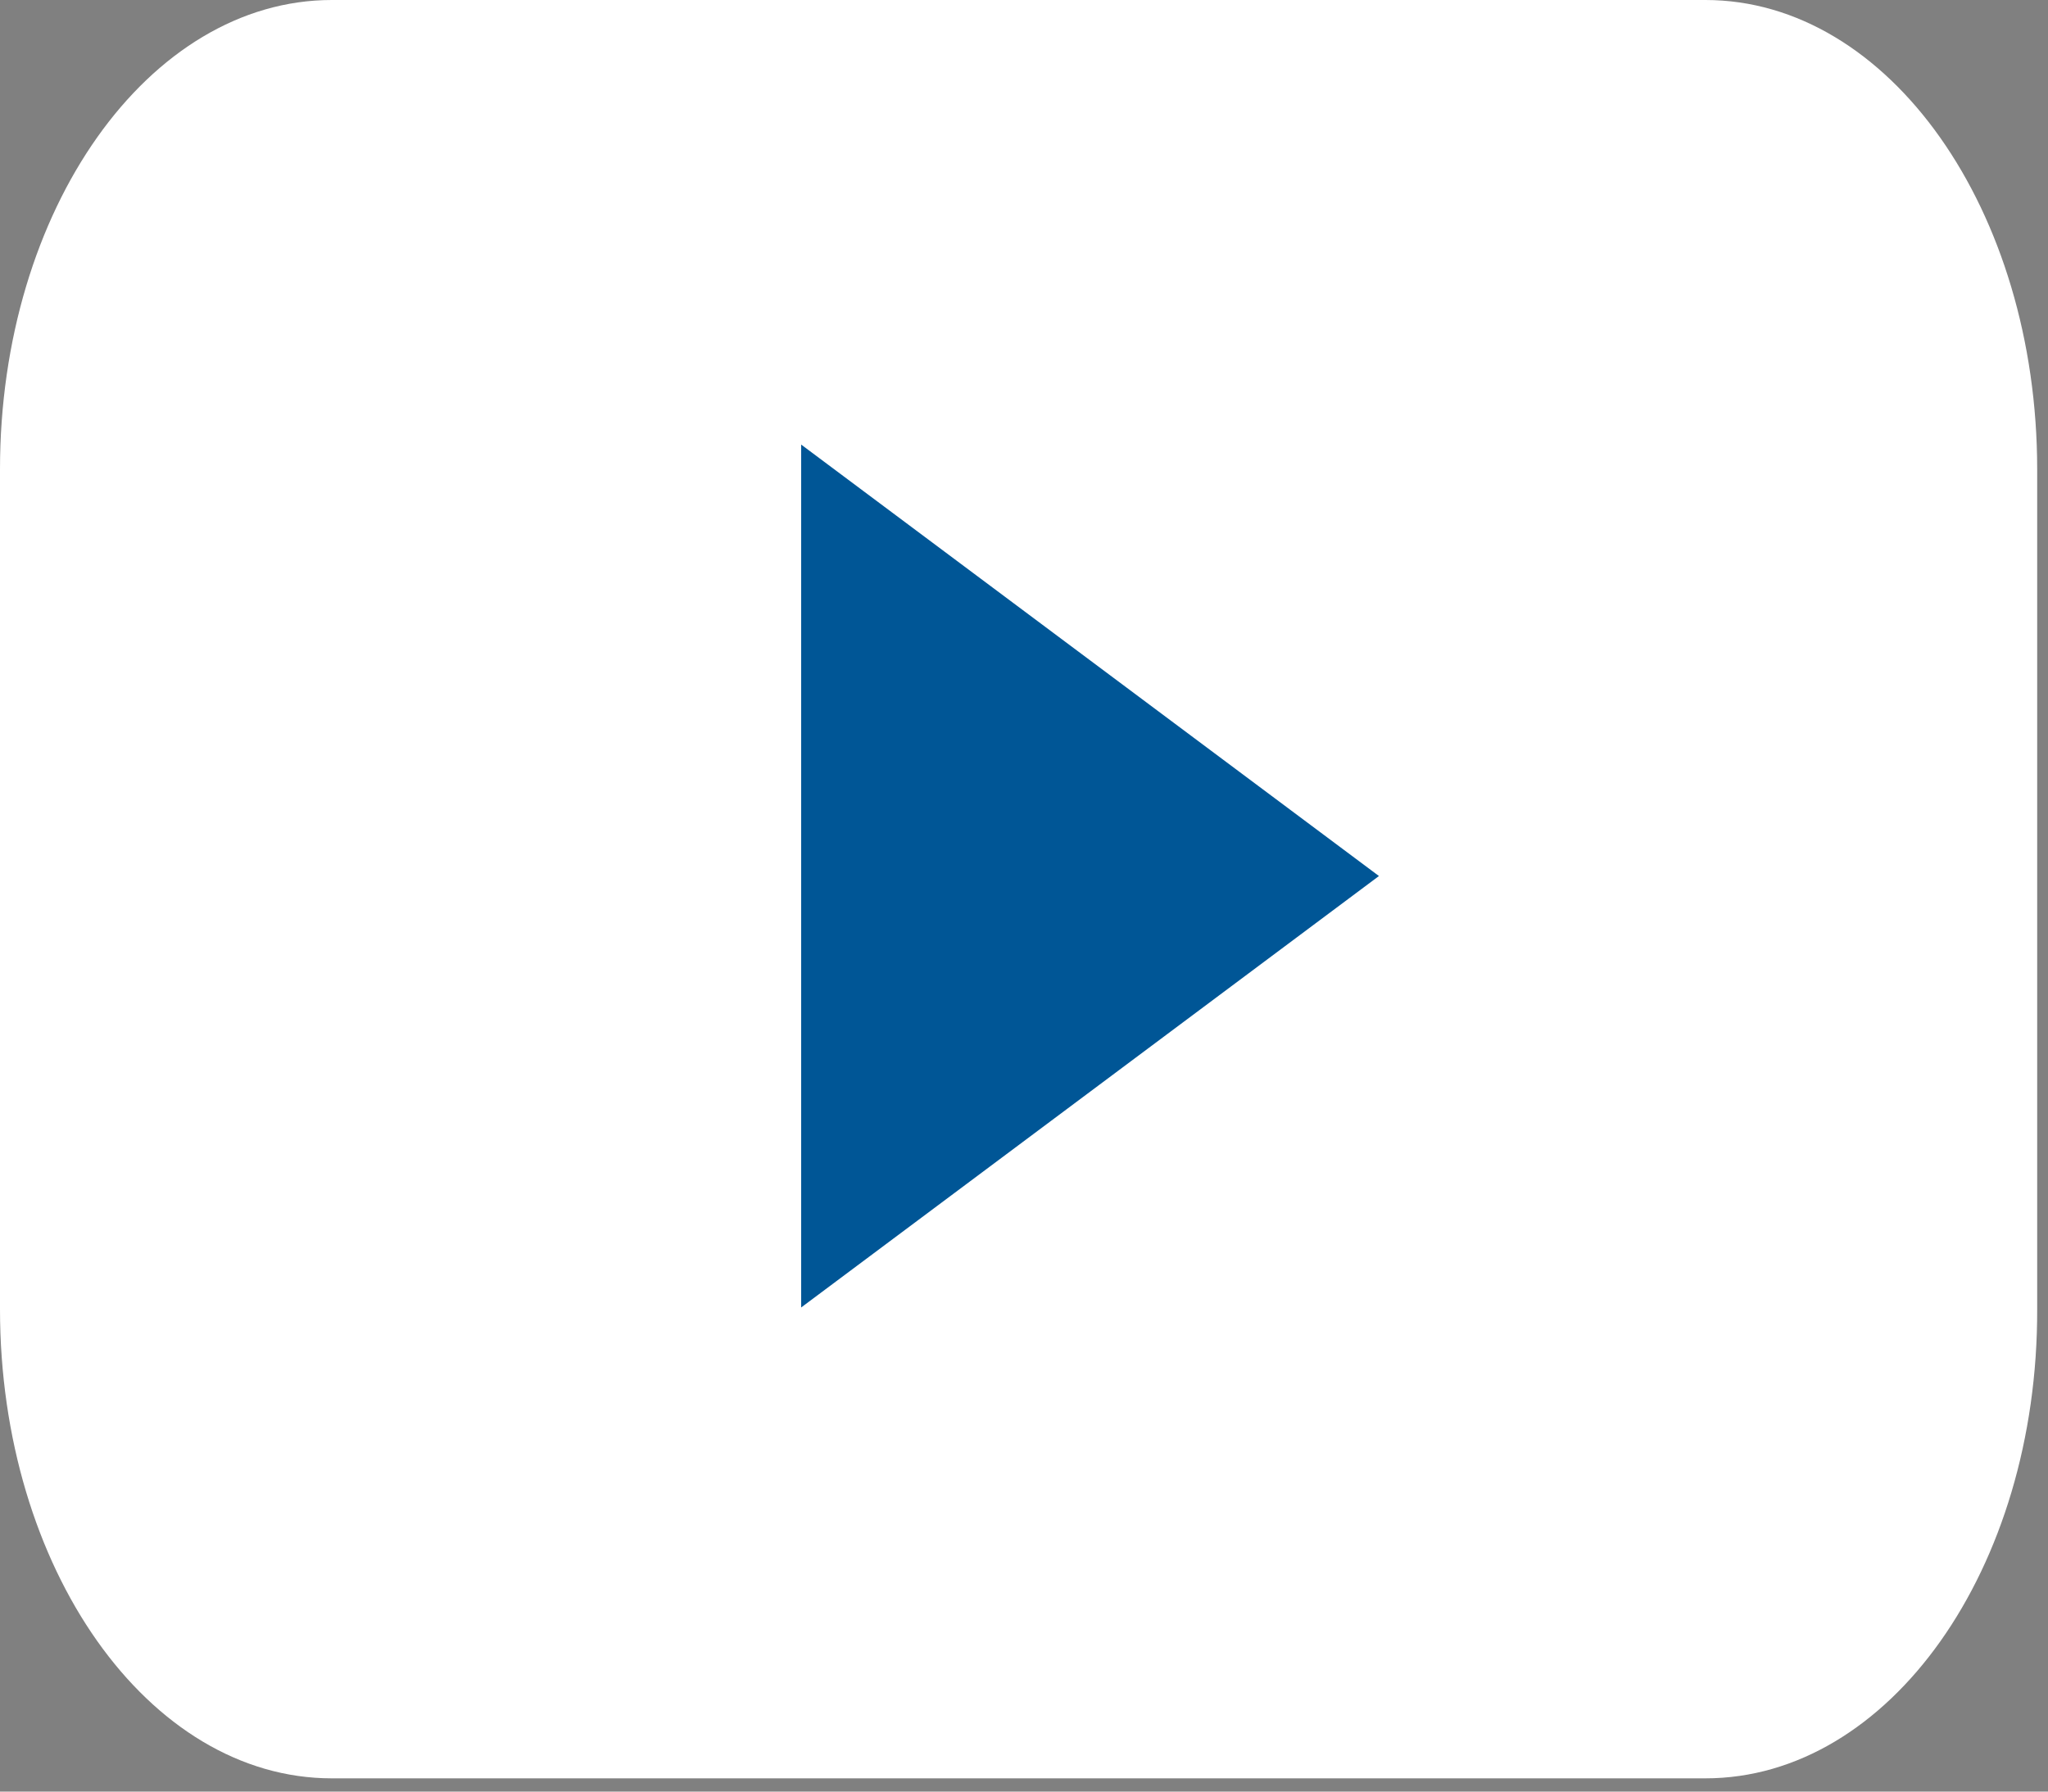
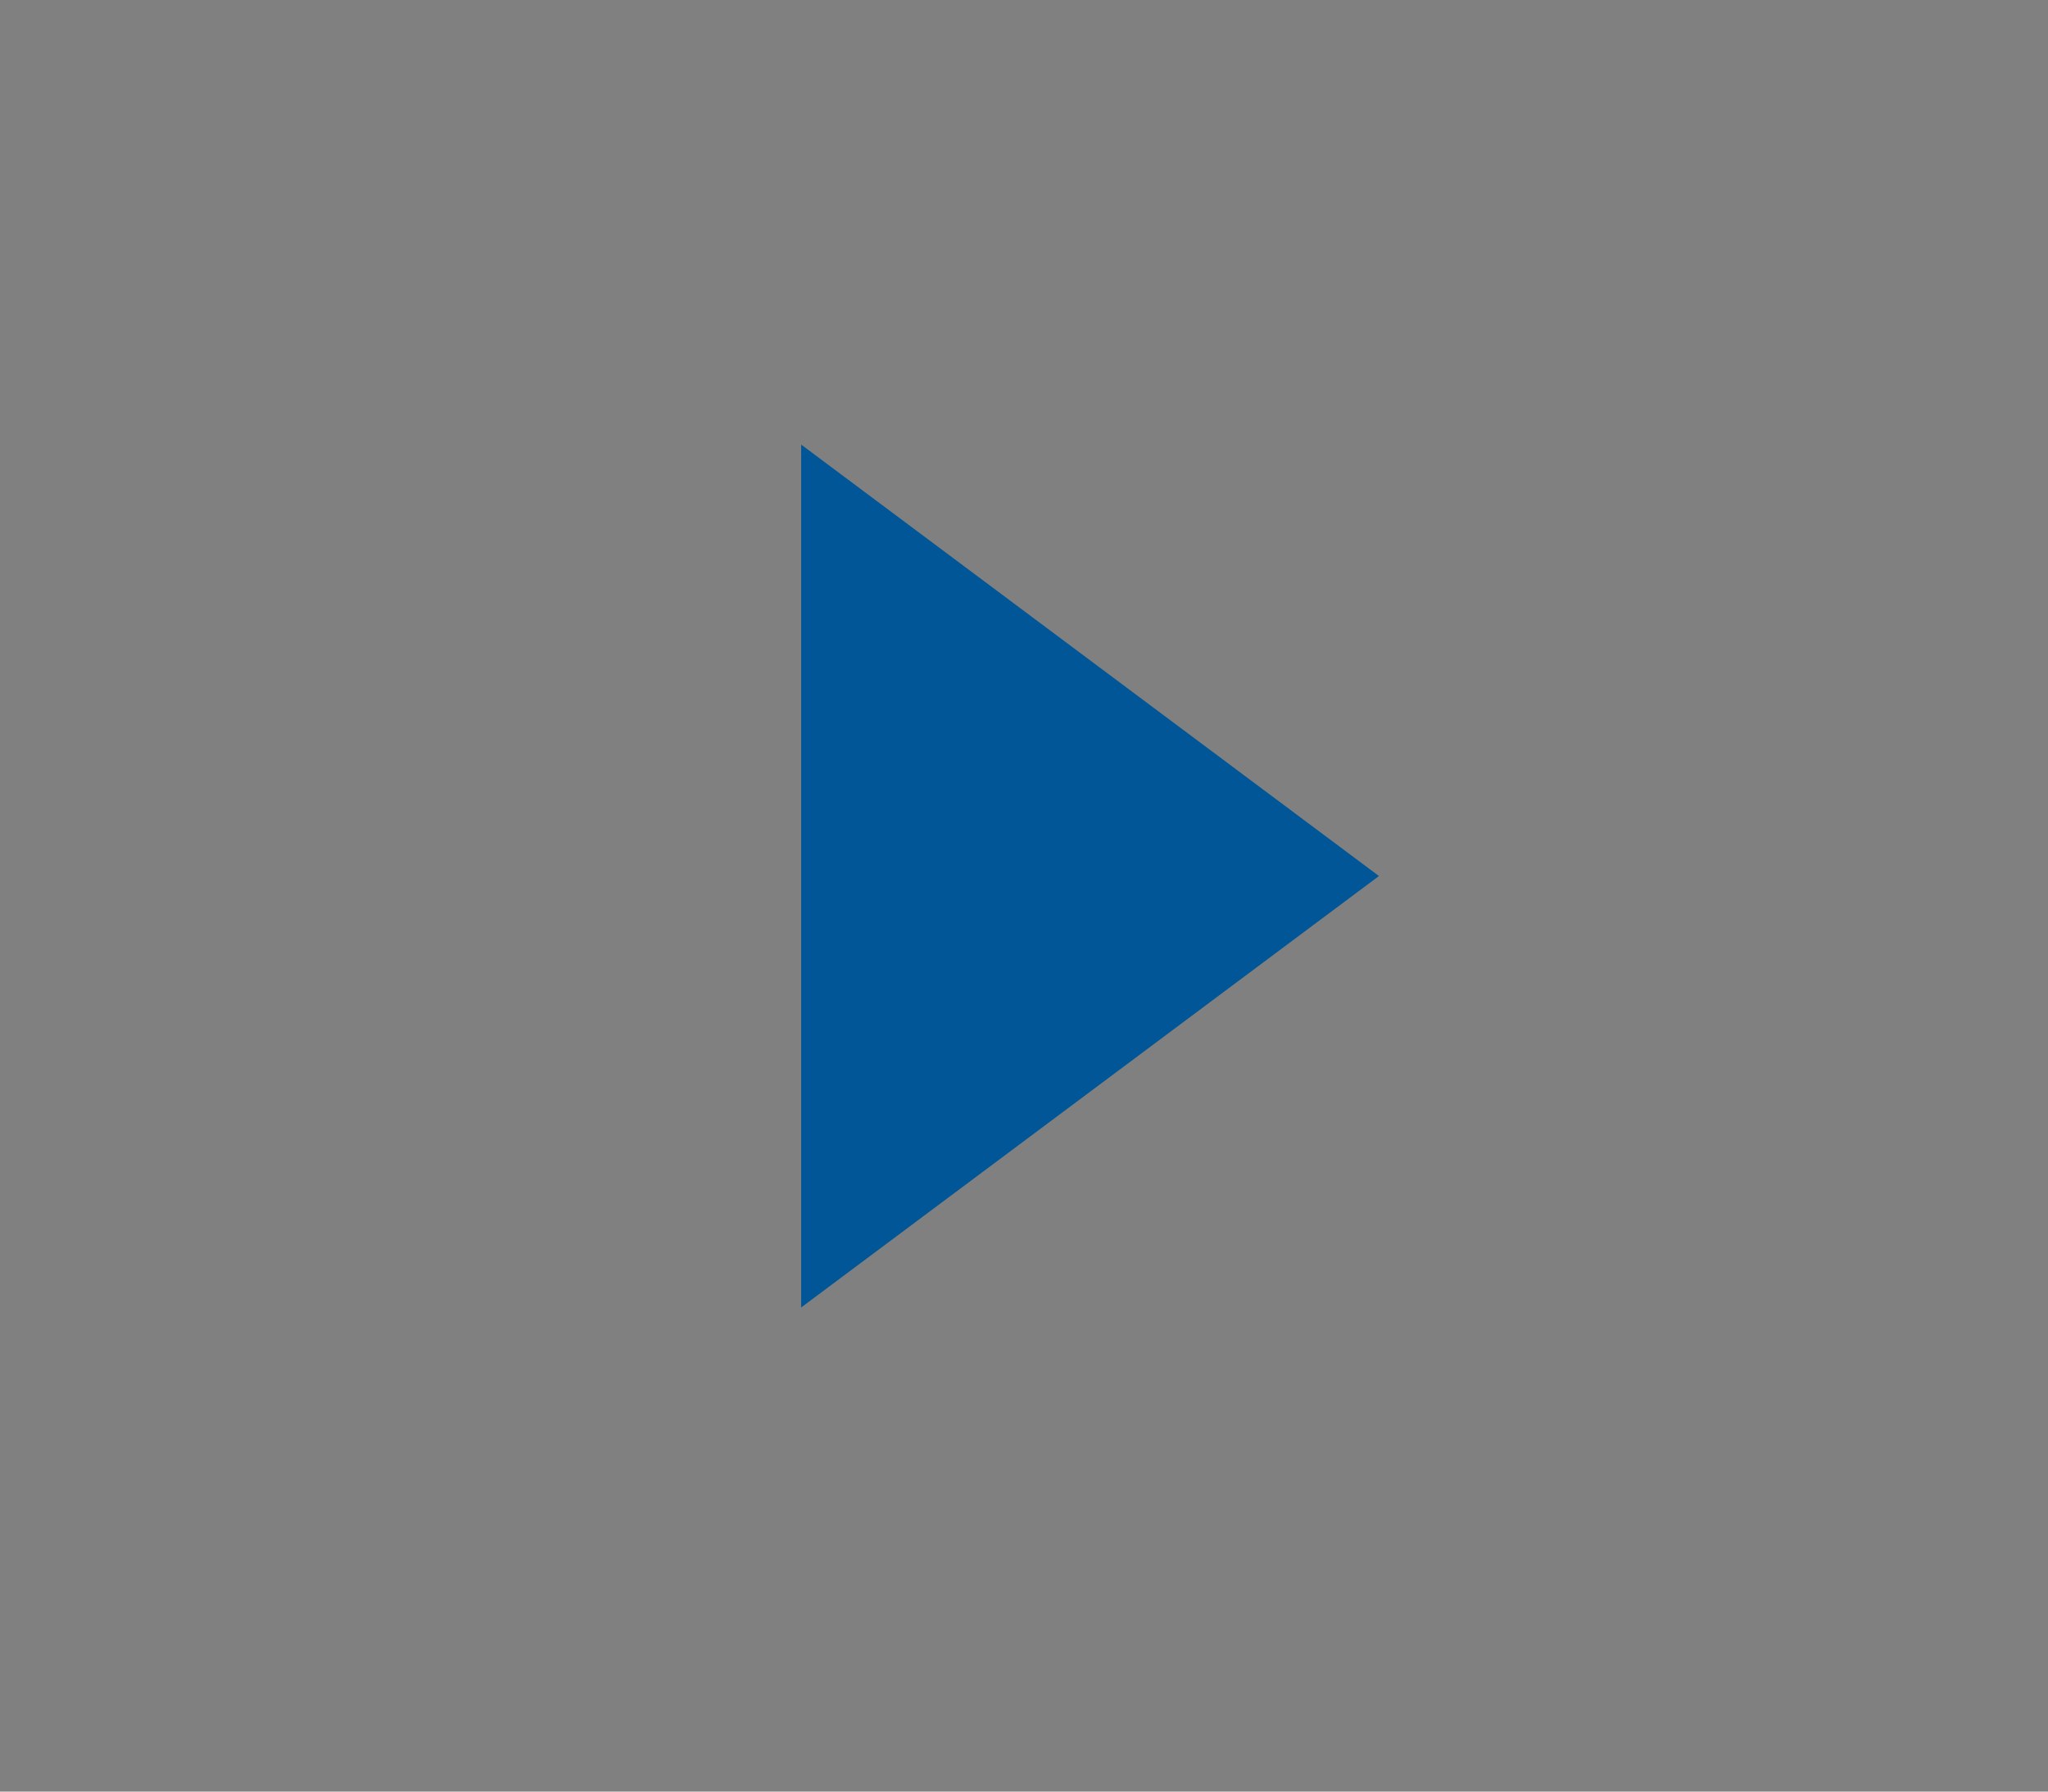
<svg xmlns="http://www.w3.org/2000/svg" width="32" height="28" viewBox="0 0 32 28" fill="none">
  <rect x="0" y="0" width="32" height="28" fill="#808080" stroke="none" />
-   <path d="M26.646 27.793H5.185C2.314 27.793 0 24.504 0 20.459V7.335C0 3.273 2.325 0 5.185 0H26.646C29.517 0 31.831 3.289 31.831 7.335V20.459C31.843 24.521 29.517 27.793 26.646 27.793Z" fill="white" />
  <path d="M21.546 13.691L12.518 6.948V20.434L21.546 13.691Z" fill="#005696" />
</svg>